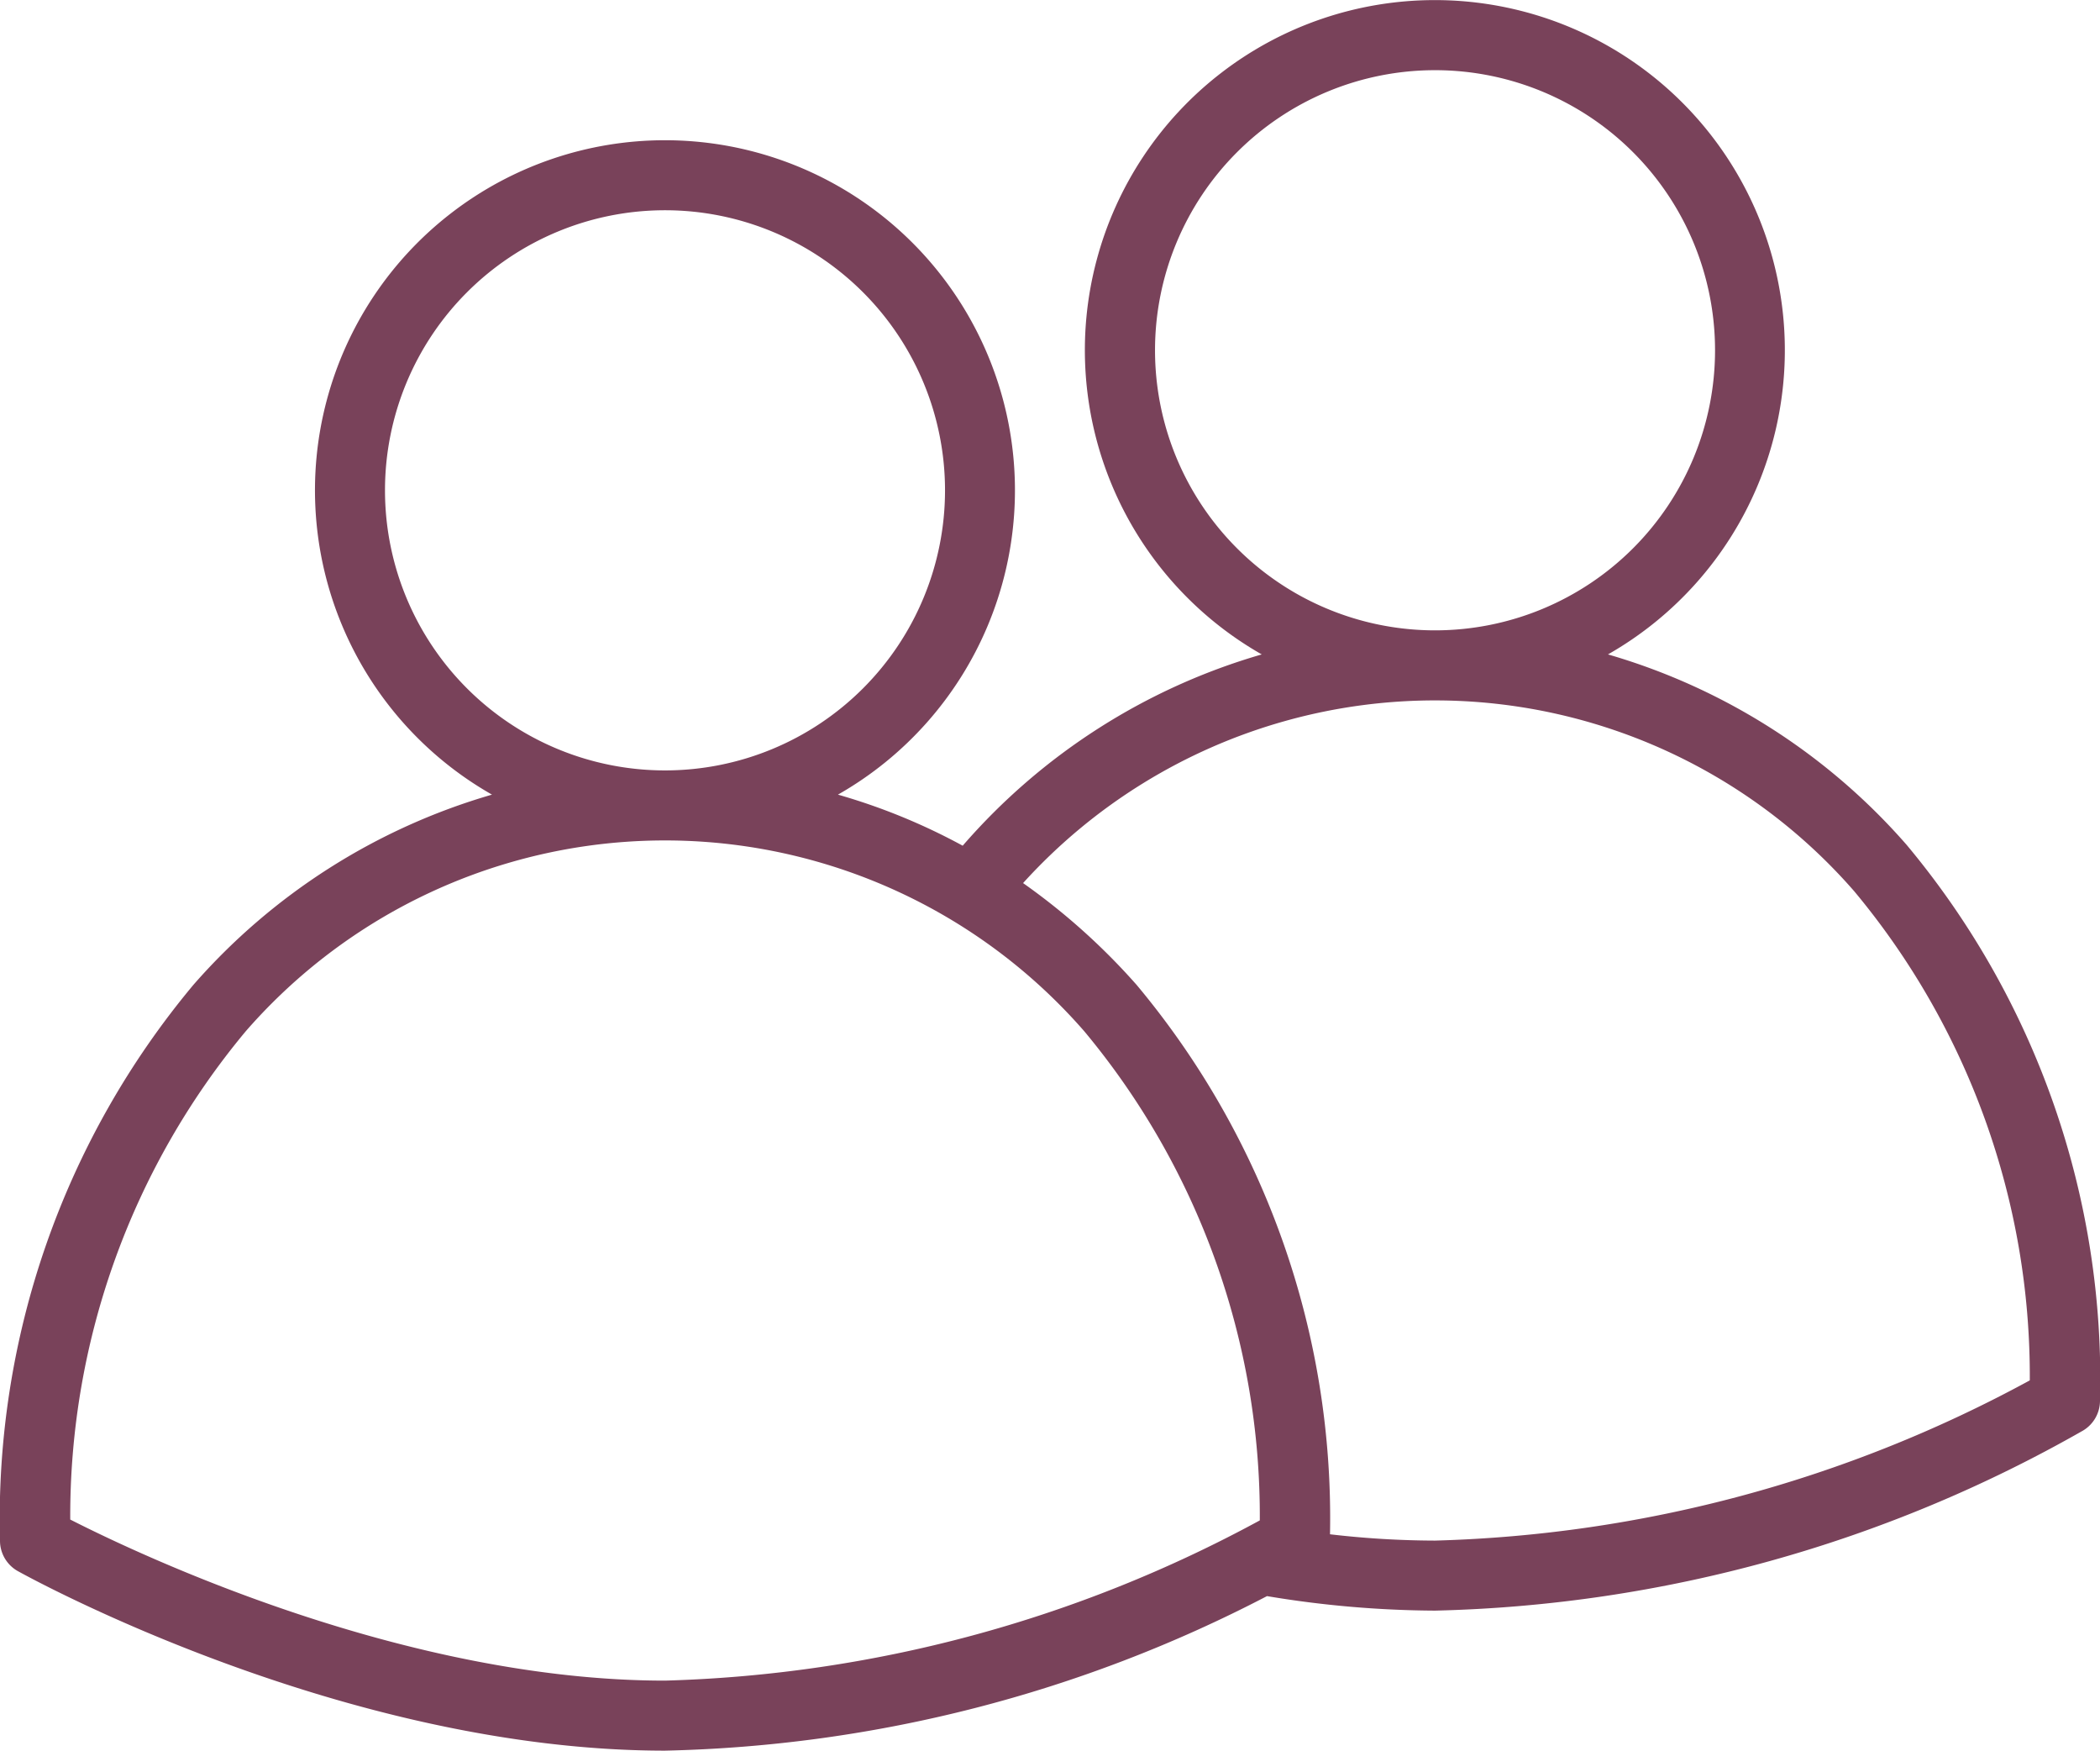
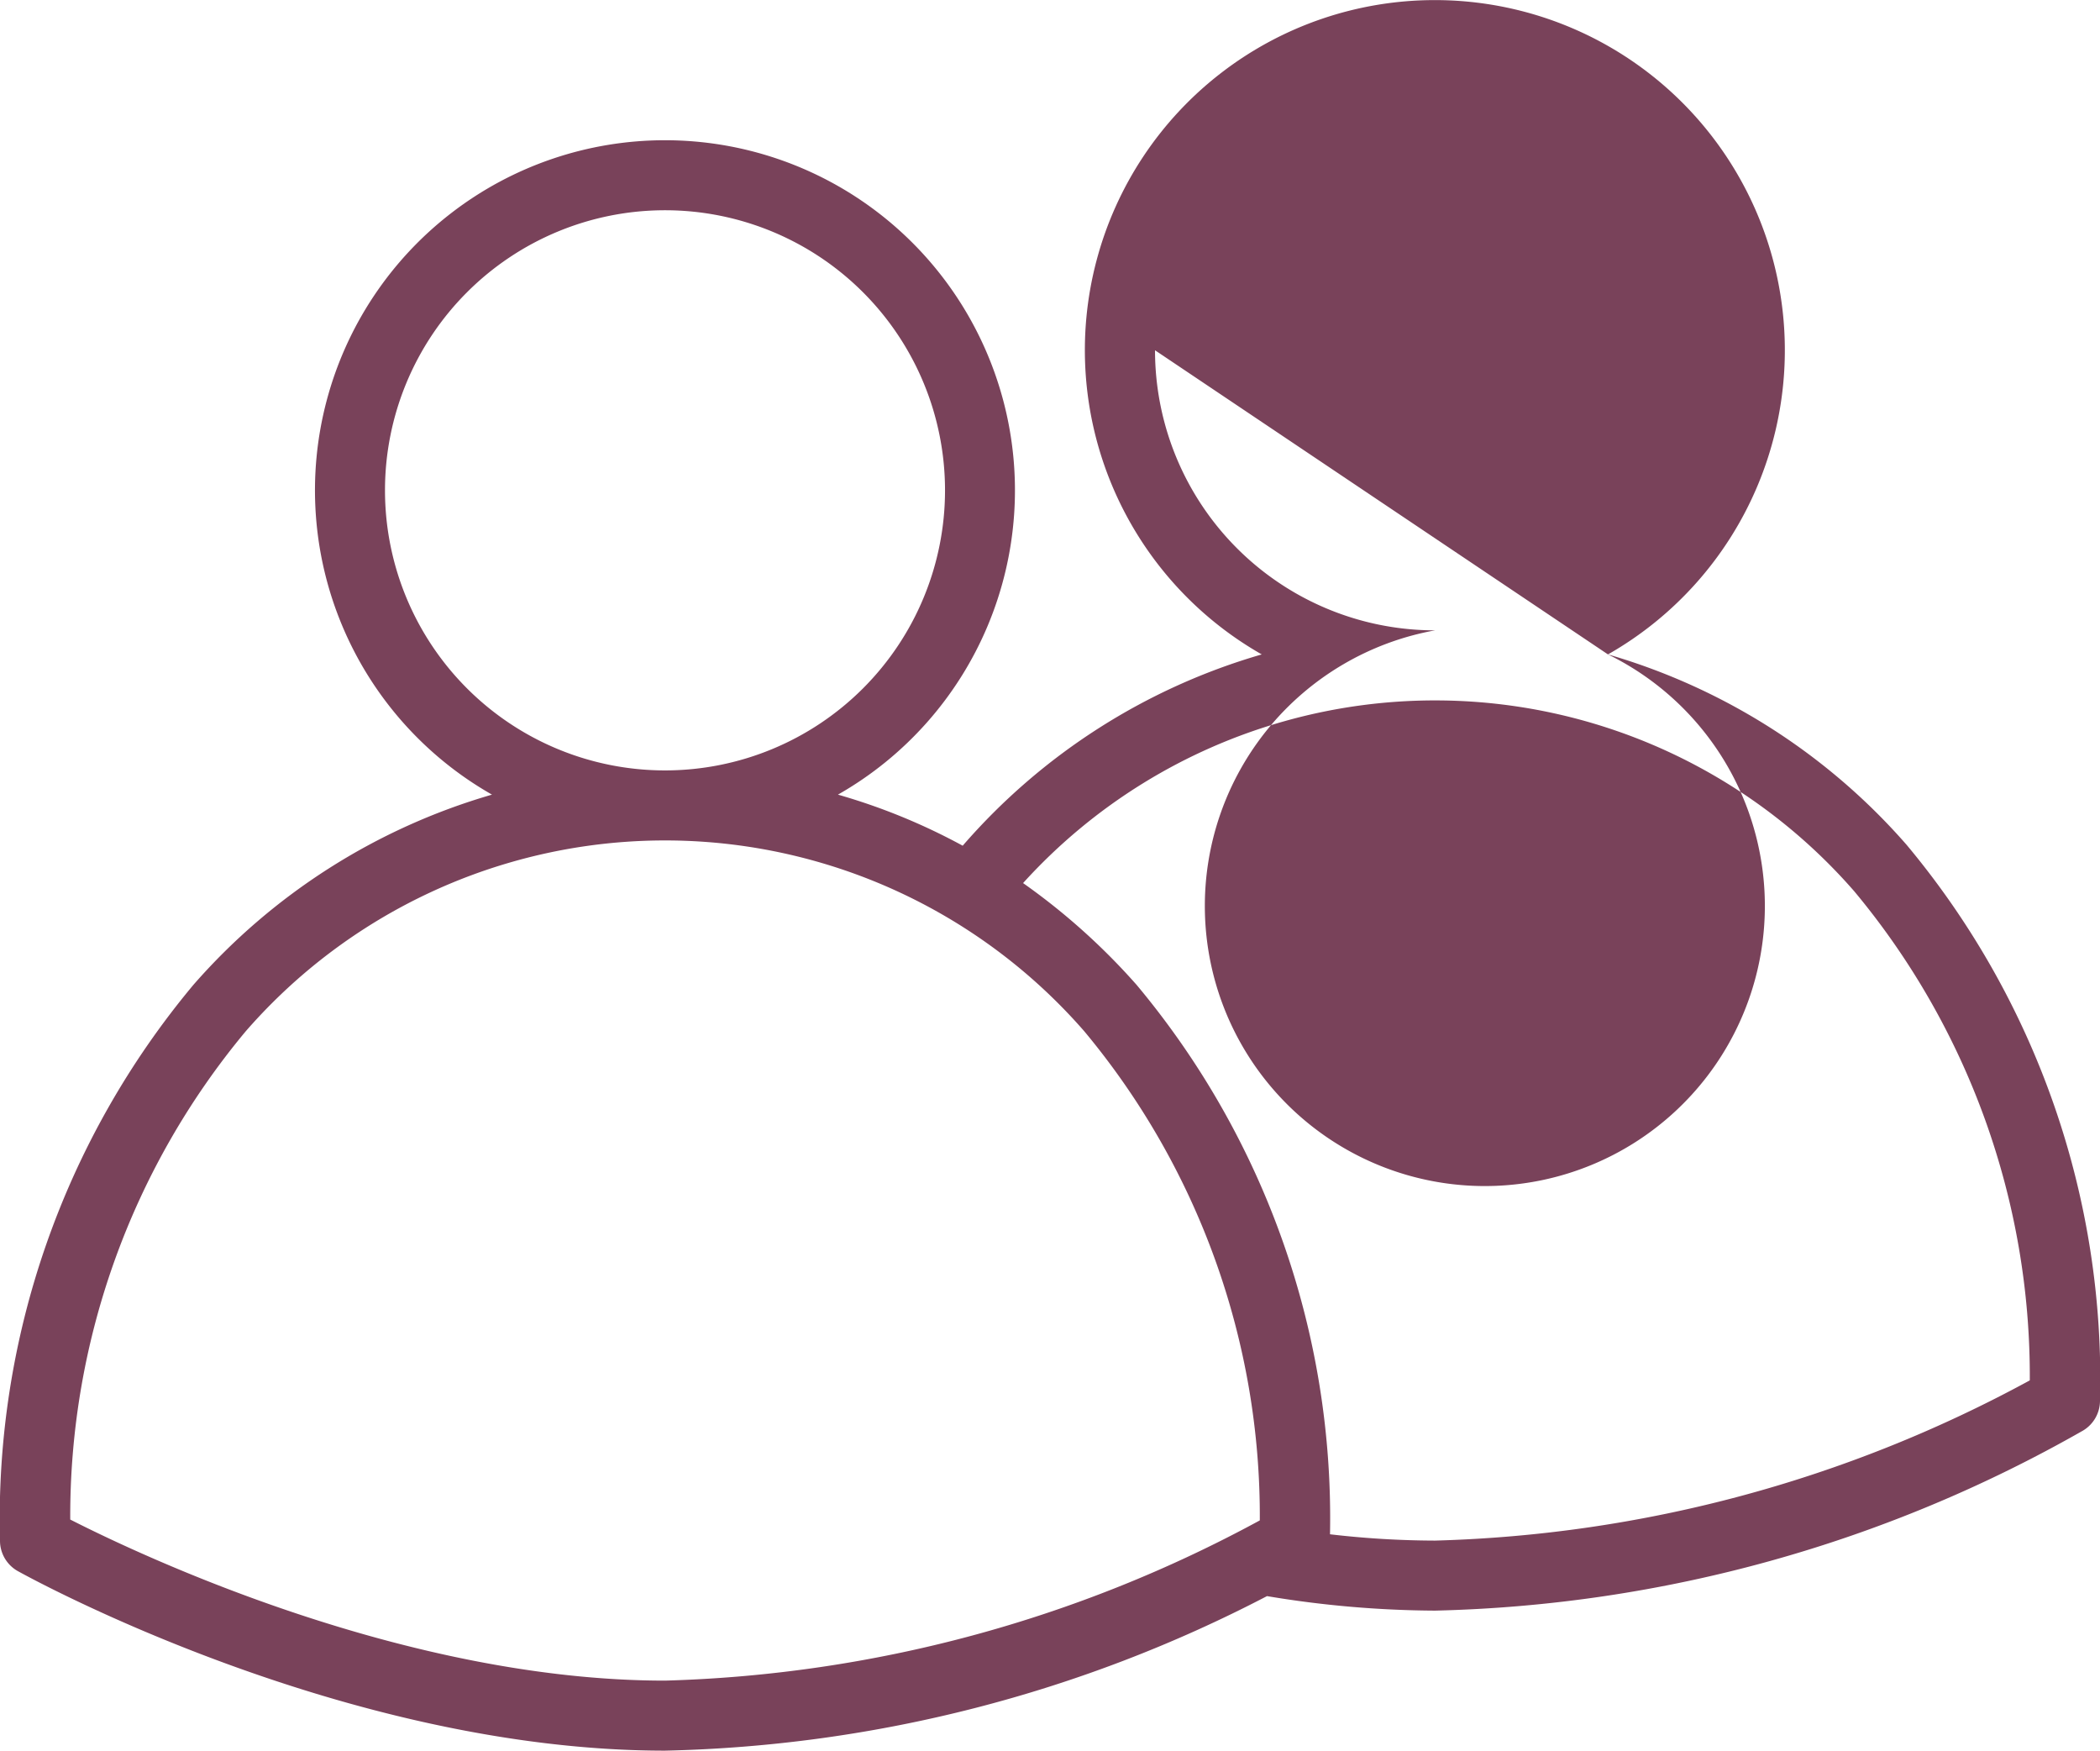
<svg xmlns="http://www.w3.org/2000/svg" width="54.29" height="45.247" viewBox="0 0 54.29 45.247">
  <g id="Pour_2joueurs" transform="translate(-1241.689 -445.013)">
-     <path id="Pour_2joueurs-2" data-name="Pour_2joueurs" d="M57.57,64.867a9.048,9.048,0,1,0-8.951,0,16.186,16.186,0,0,0-7.731,4.944,15.872,15.872,0,0,0-3.225-1.32,9.048,9.048,0,1,0-8.944,0A16.261,16.261,0,0,0,21,73.407a21.528,21.528,0,0,0-5,14.364.9.9,0,0,0,.465.791c.341.189,8.444,4.638,16.727,4.638a35.335,35.335,0,0,0,15.563-3.994,26.977,26.977,0,0,0,4.343.375,35.453,35.453,0,0,0,16.759-4.657.9.9,0,0,0,.433-.772,21.528,21.528,0,0,0-5-14.364A16.261,16.261,0,0,0,57.57,64.867ZM45.86,57.006A7.239,7.239,0,1,1,53.1,64.245,7.239,7.239,0,0,1,45.86,57.006ZM25.953,60.626a7.239,7.239,0,1,1,7.239,7.239A7.239,7.239,0,0,1,25.953,60.626ZM33.192,91.39c-6.717,0-13.55-3.233-15.376-4.163a19.557,19.557,0,0,1,4.537-12.62,14.376,14.376,0,0,1,21.678,0,19.563,19.563,0,0,1,4.538,12.642A34.168,34.168,0,0,1,33.192,91.39ZM53.1,87.771a23.778,23.778,0,0,1-2.716-.163,21.479,21.479,0,0,0-5-14.2,16.888,16.888,0,0,0-2.935-2.631,14.372,14.372,0,0,1,21.487.211A19.564,19.564,0,0,1,68.475,83.63,34.08,34.08,0,0,1,53.1,87.771Z" transform="translate(1225.689 397.06)" fill="#79425a" />
+     <path id="Pour_2joueurs-2" data-name="Pour_2joueurs" d="M57.57,64.867a9.048,9.048,0,1,0-8.951,0,16.186,16.186,0,0,0-7.731,4.944,15.872,15.872,0,0,0-3.225-1.32,9.048,9.048,0,1,0-8.944,0A16.261,16.261,0,0,0,21,73.407a21.528,21.528,0,0,0-5,14.364.9.9,0,0,0,.465.791c.341.189,8.444,4.638,16.727,4.638a35.335,35.335,0,0,0,15.563-3.994,26.977,26.977,0,0,0,4.343.375,35.453,35.453,0,0,0,16.759-4.657.9.9,0,0,0,.433-.772,21.528,21.528,0,0,0-5-14.364A16.261,16.261,0,0,0,57.57,64.867ZA7.239,7.239,0,1,1,53.1,64.245,7.239,7.239,0,0,1,45.86,57.006ZM25.953,60.626a7.239,7.239,0,1,1,7.239,7.239A7.239,7.239,0,0,1,25.953,60.626ZM33.192,91.39c-6.717,0-13.55-3.233-15.376-4.163a19.557,19.557,0,0,1,4.537-12.62,14.376,14.376,0,0,1,21.678,0,19.563,19.563,0,0,1,4.538,12.642A34.168,34.168,0,0,1,33.192,91.39ZM53.1,87.771a23.778,23.778,0,0,1-2.716-.163,21.479,21.479,0,0,0-5-14.2,16.888,16.888,0,0,0-2.935-2.631,14.372,14.372,0,0,1,21.487.211A19.564,19.564,0,0,1,68.475,83.63,34.08,34.08,0,0,1,53.1,87.771Z" transform="translate(1225.689 397.06)" fill="#79425a" />
  </g>
</svg>